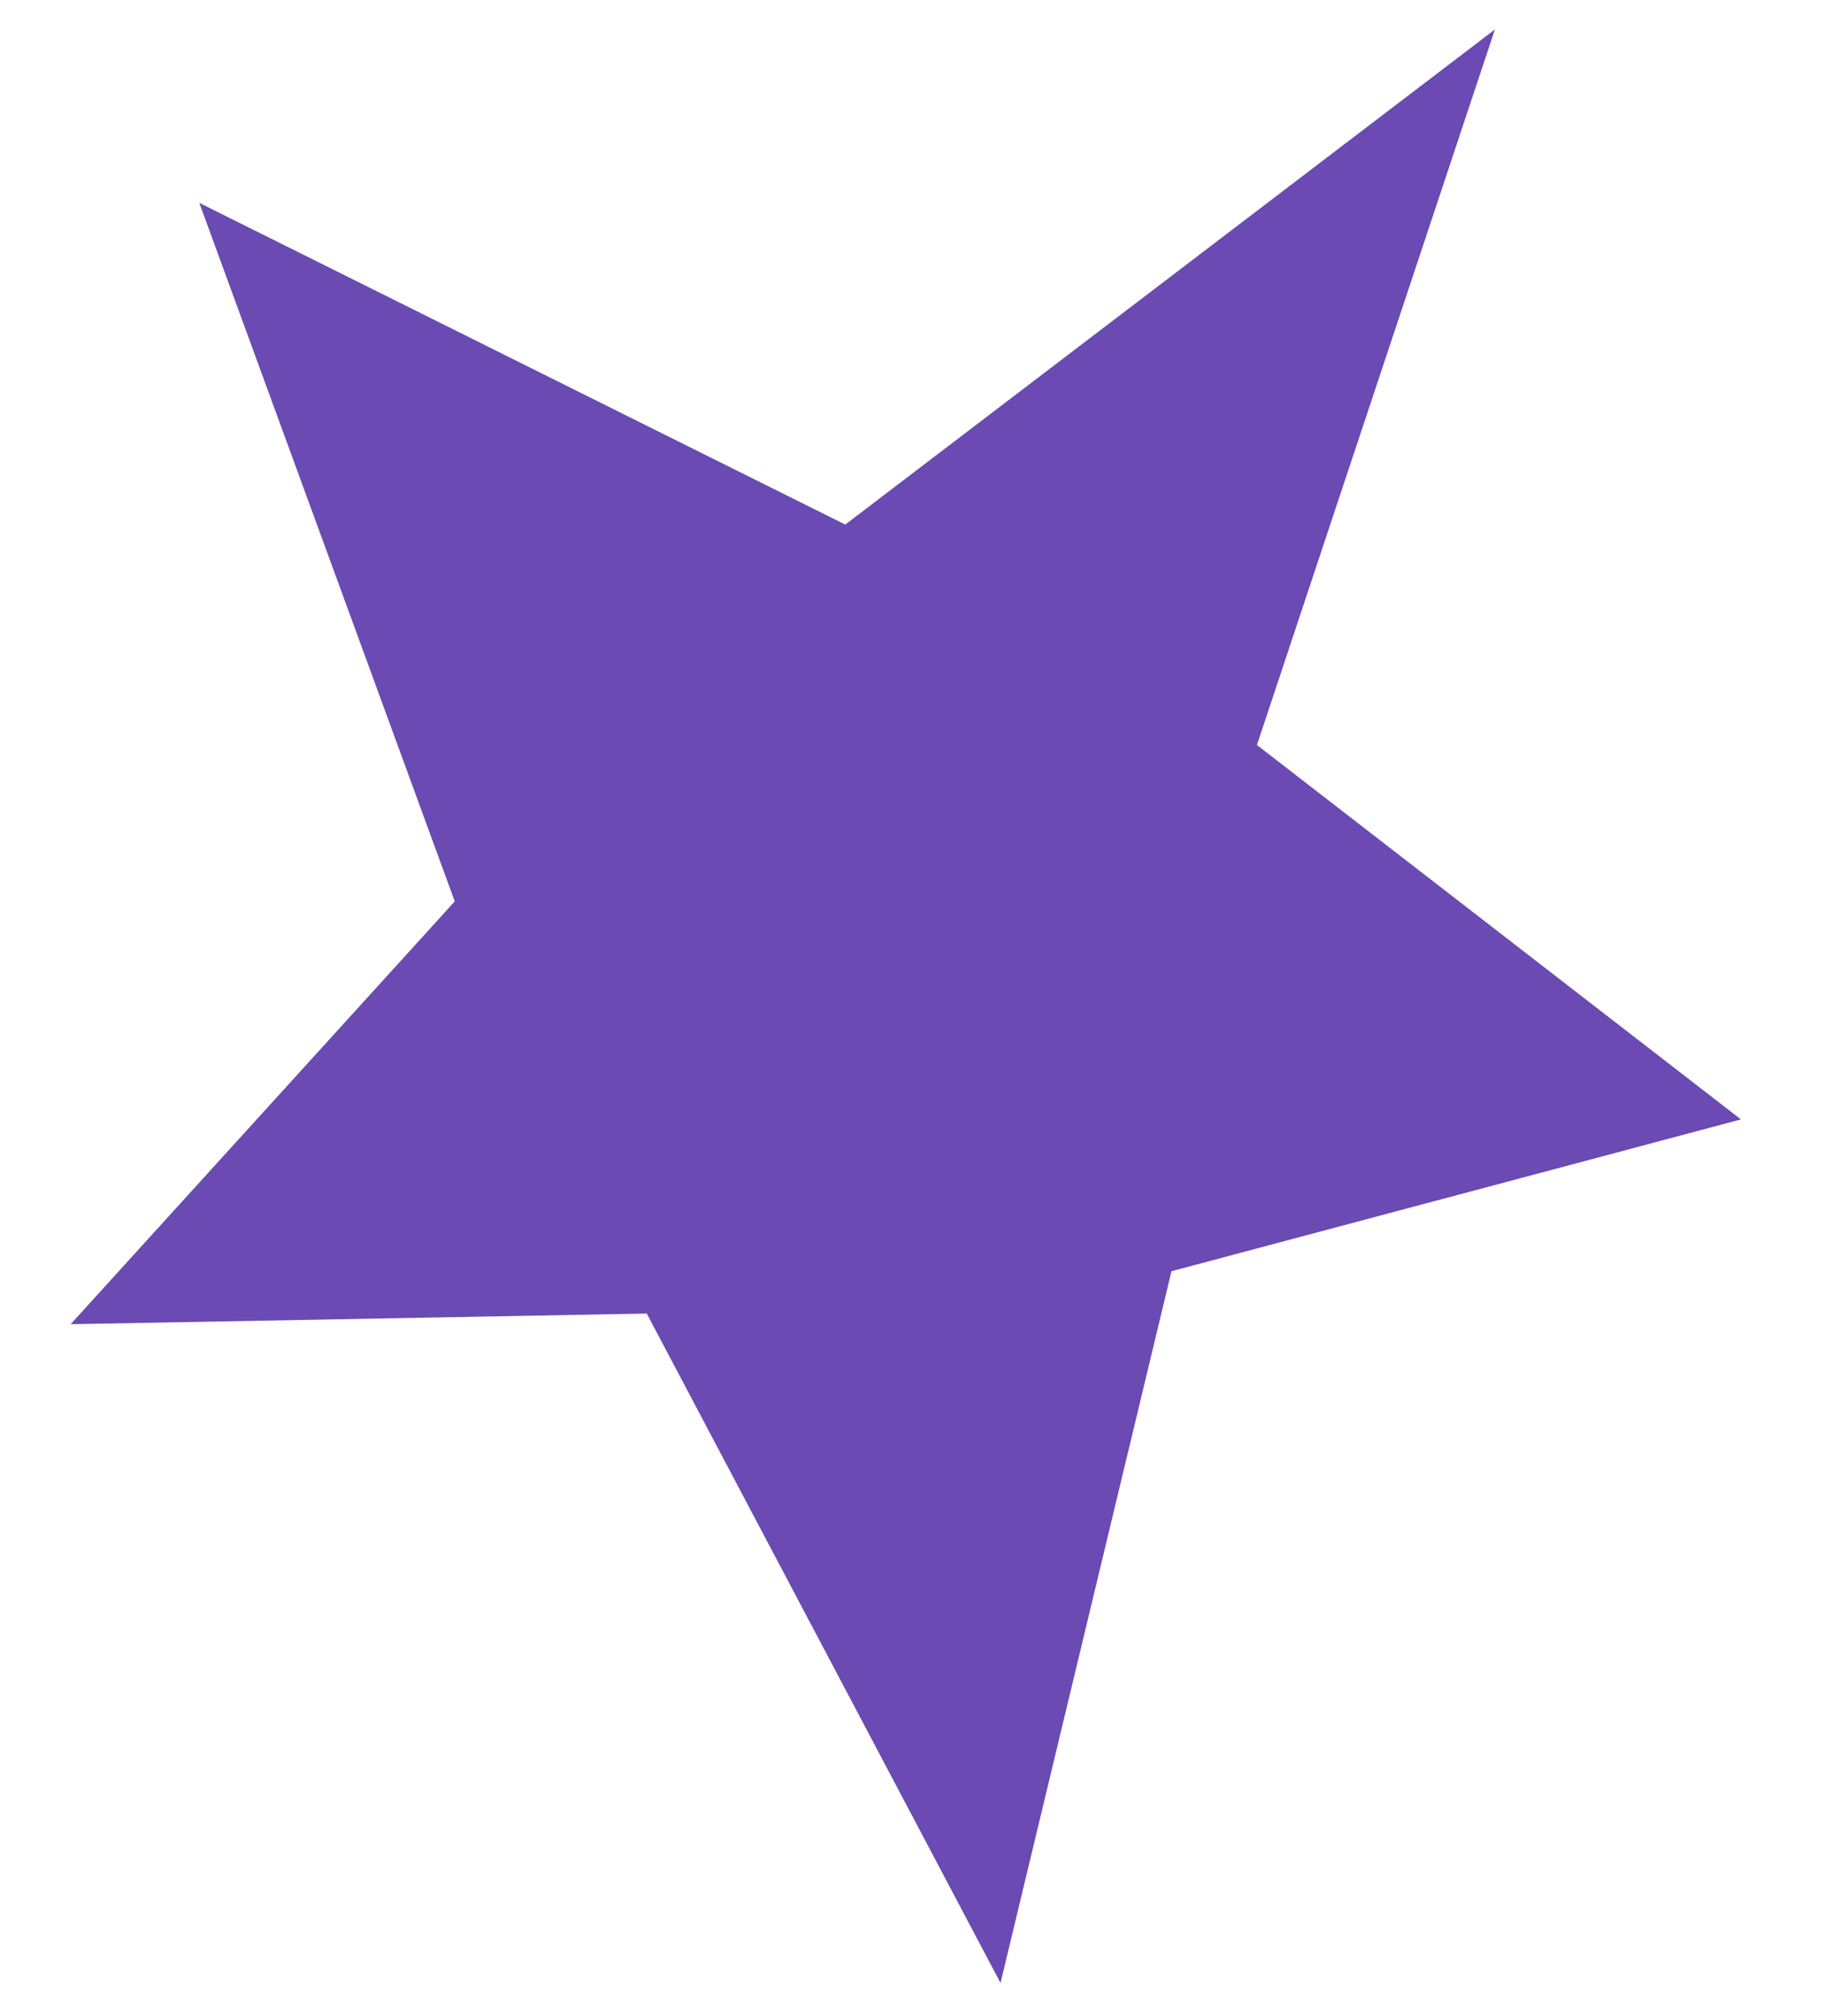
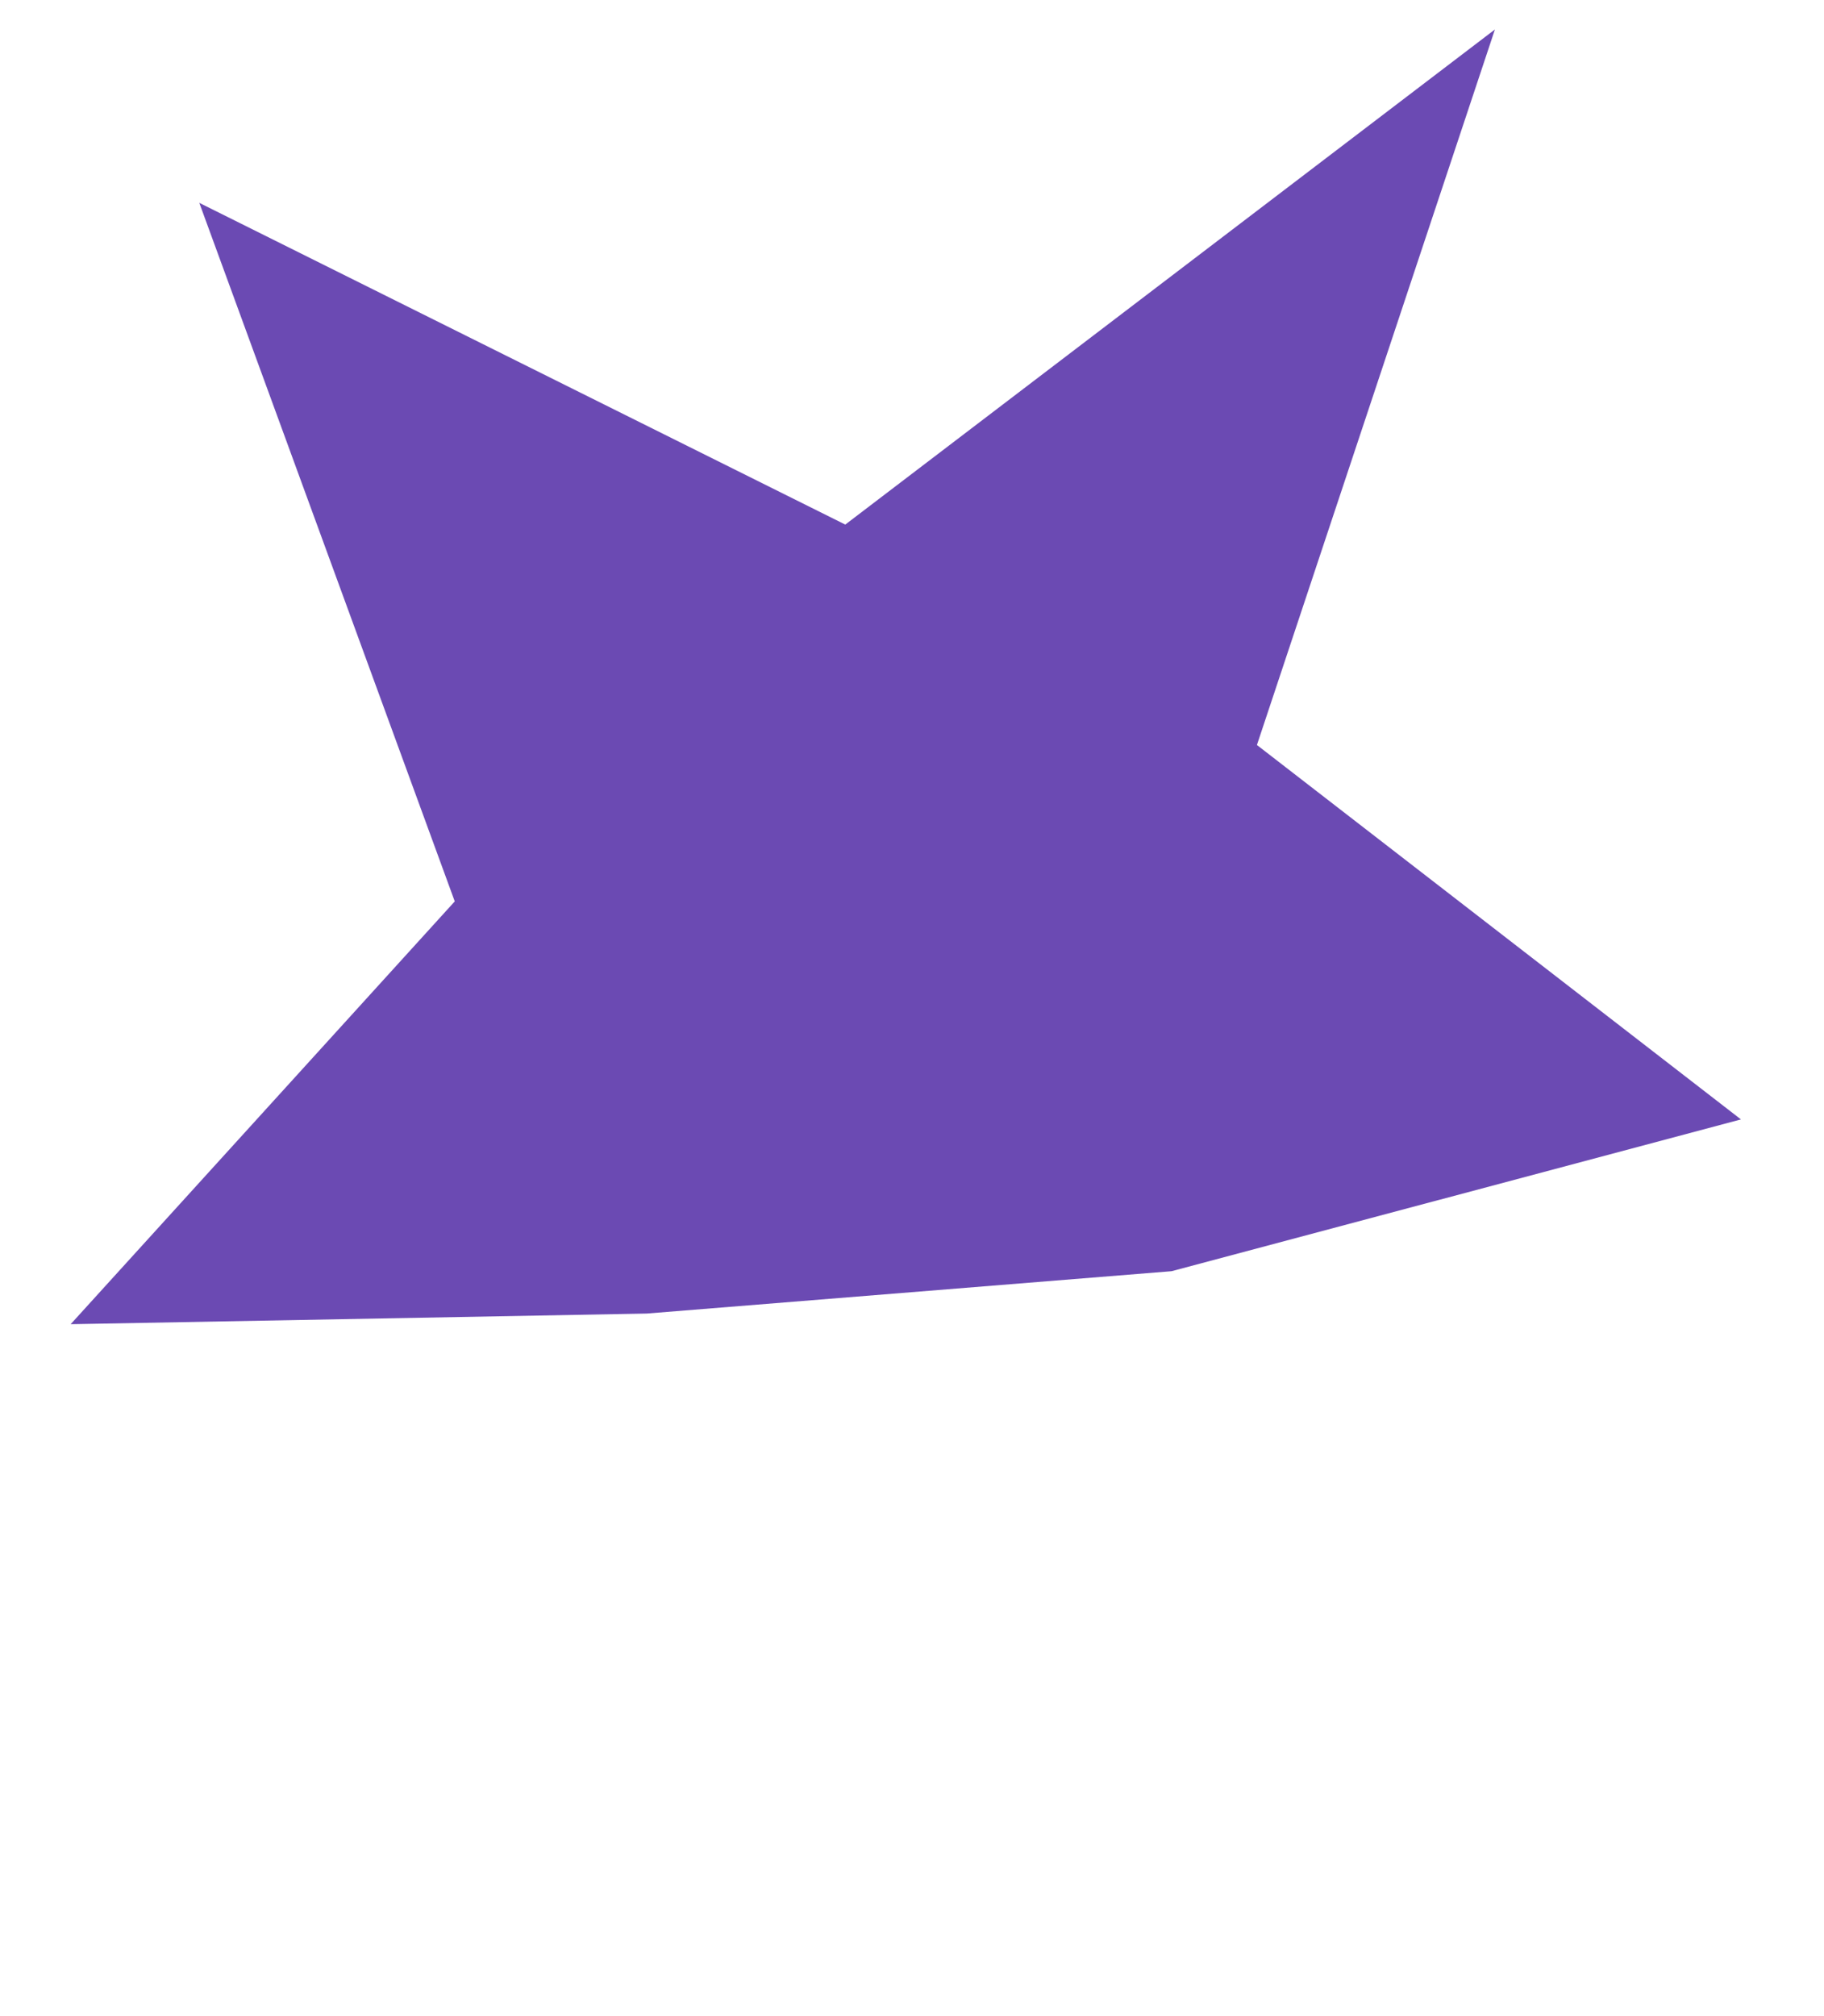
<svg xmlns="http://www.w3.org/2000/svg" width="19" height="21" viewBox="0 0 19 21" fill="none">
-   <path d="M2.076 2.113L8.805 5.464L15.572 0.307L13.093 7.76L18.135 11.66L12.203 13.241L10.422 20.655L6.737 13.682L0.736 13.793L4.737 9.389L2.076 2.113Z" fill="#6B4AB3" />
+   <path d="M2.076 2.113L8.805 5.464L15.572 0.307L13.093 7.76L18.135 11.66L12.203 13.241L6.737 13.682L0.736 13.793L4.737 9.389L2.076 2.113Z" fill="#6B4AB3" />
</svg>